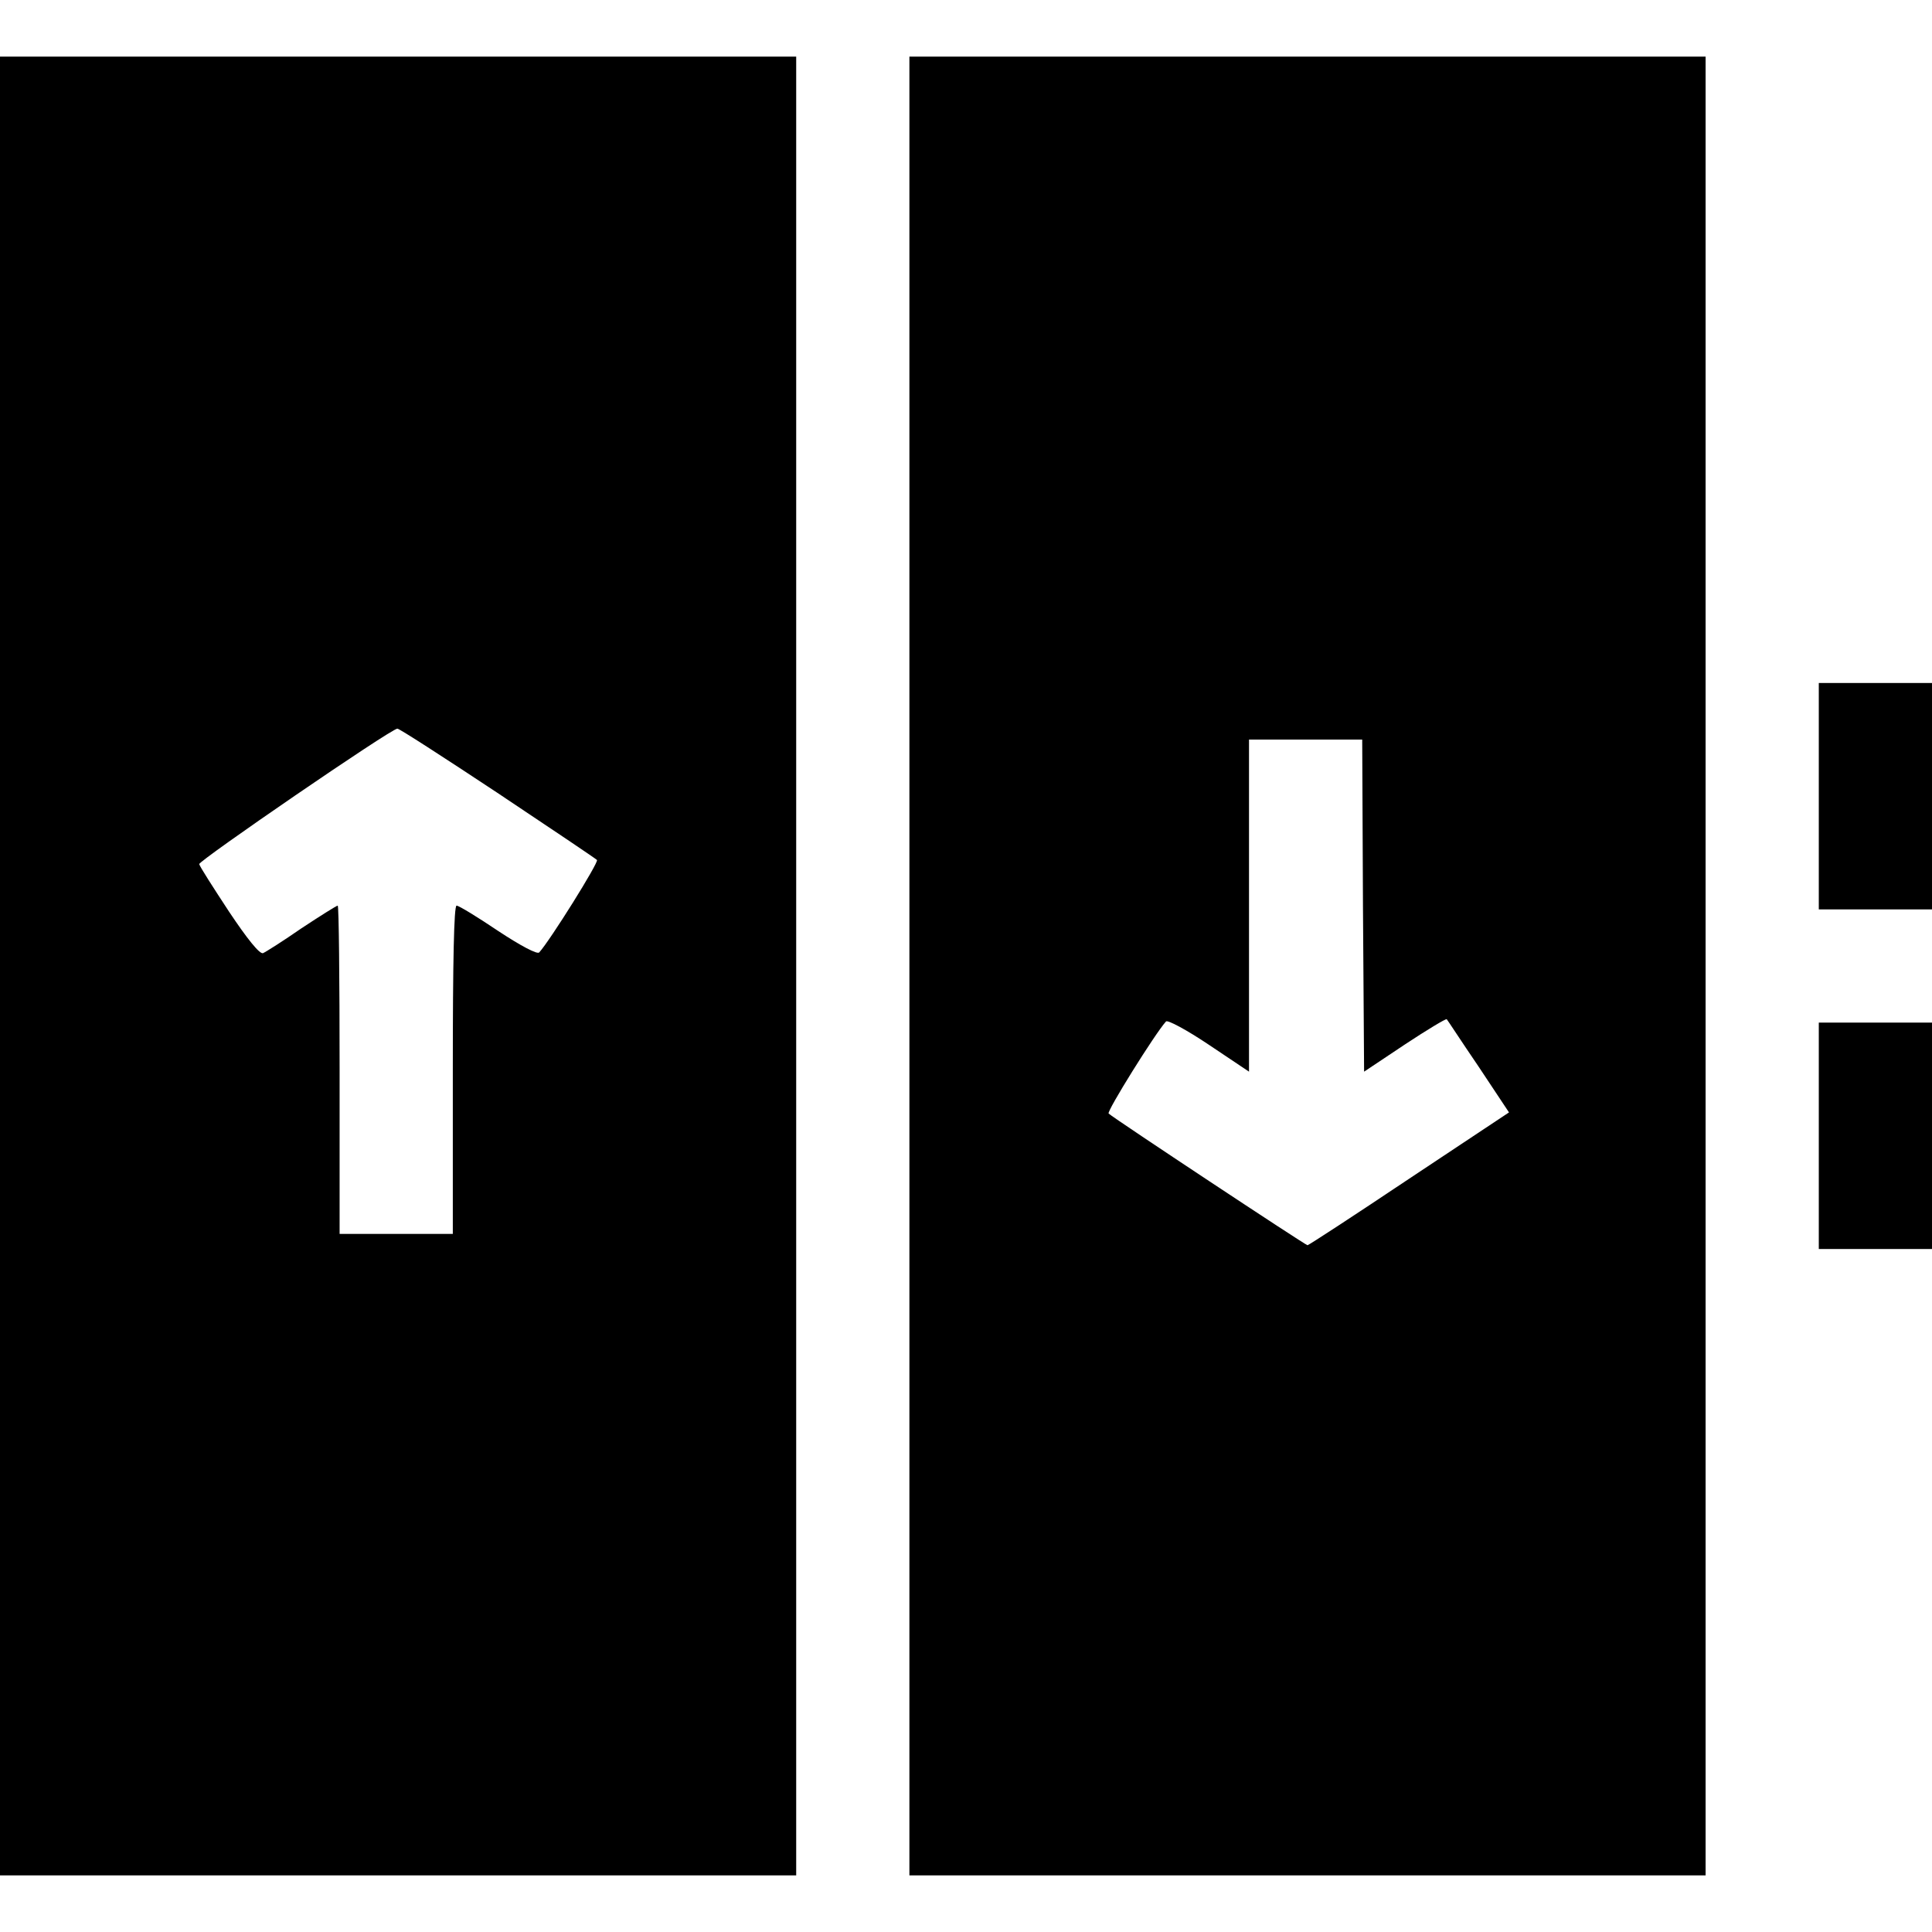
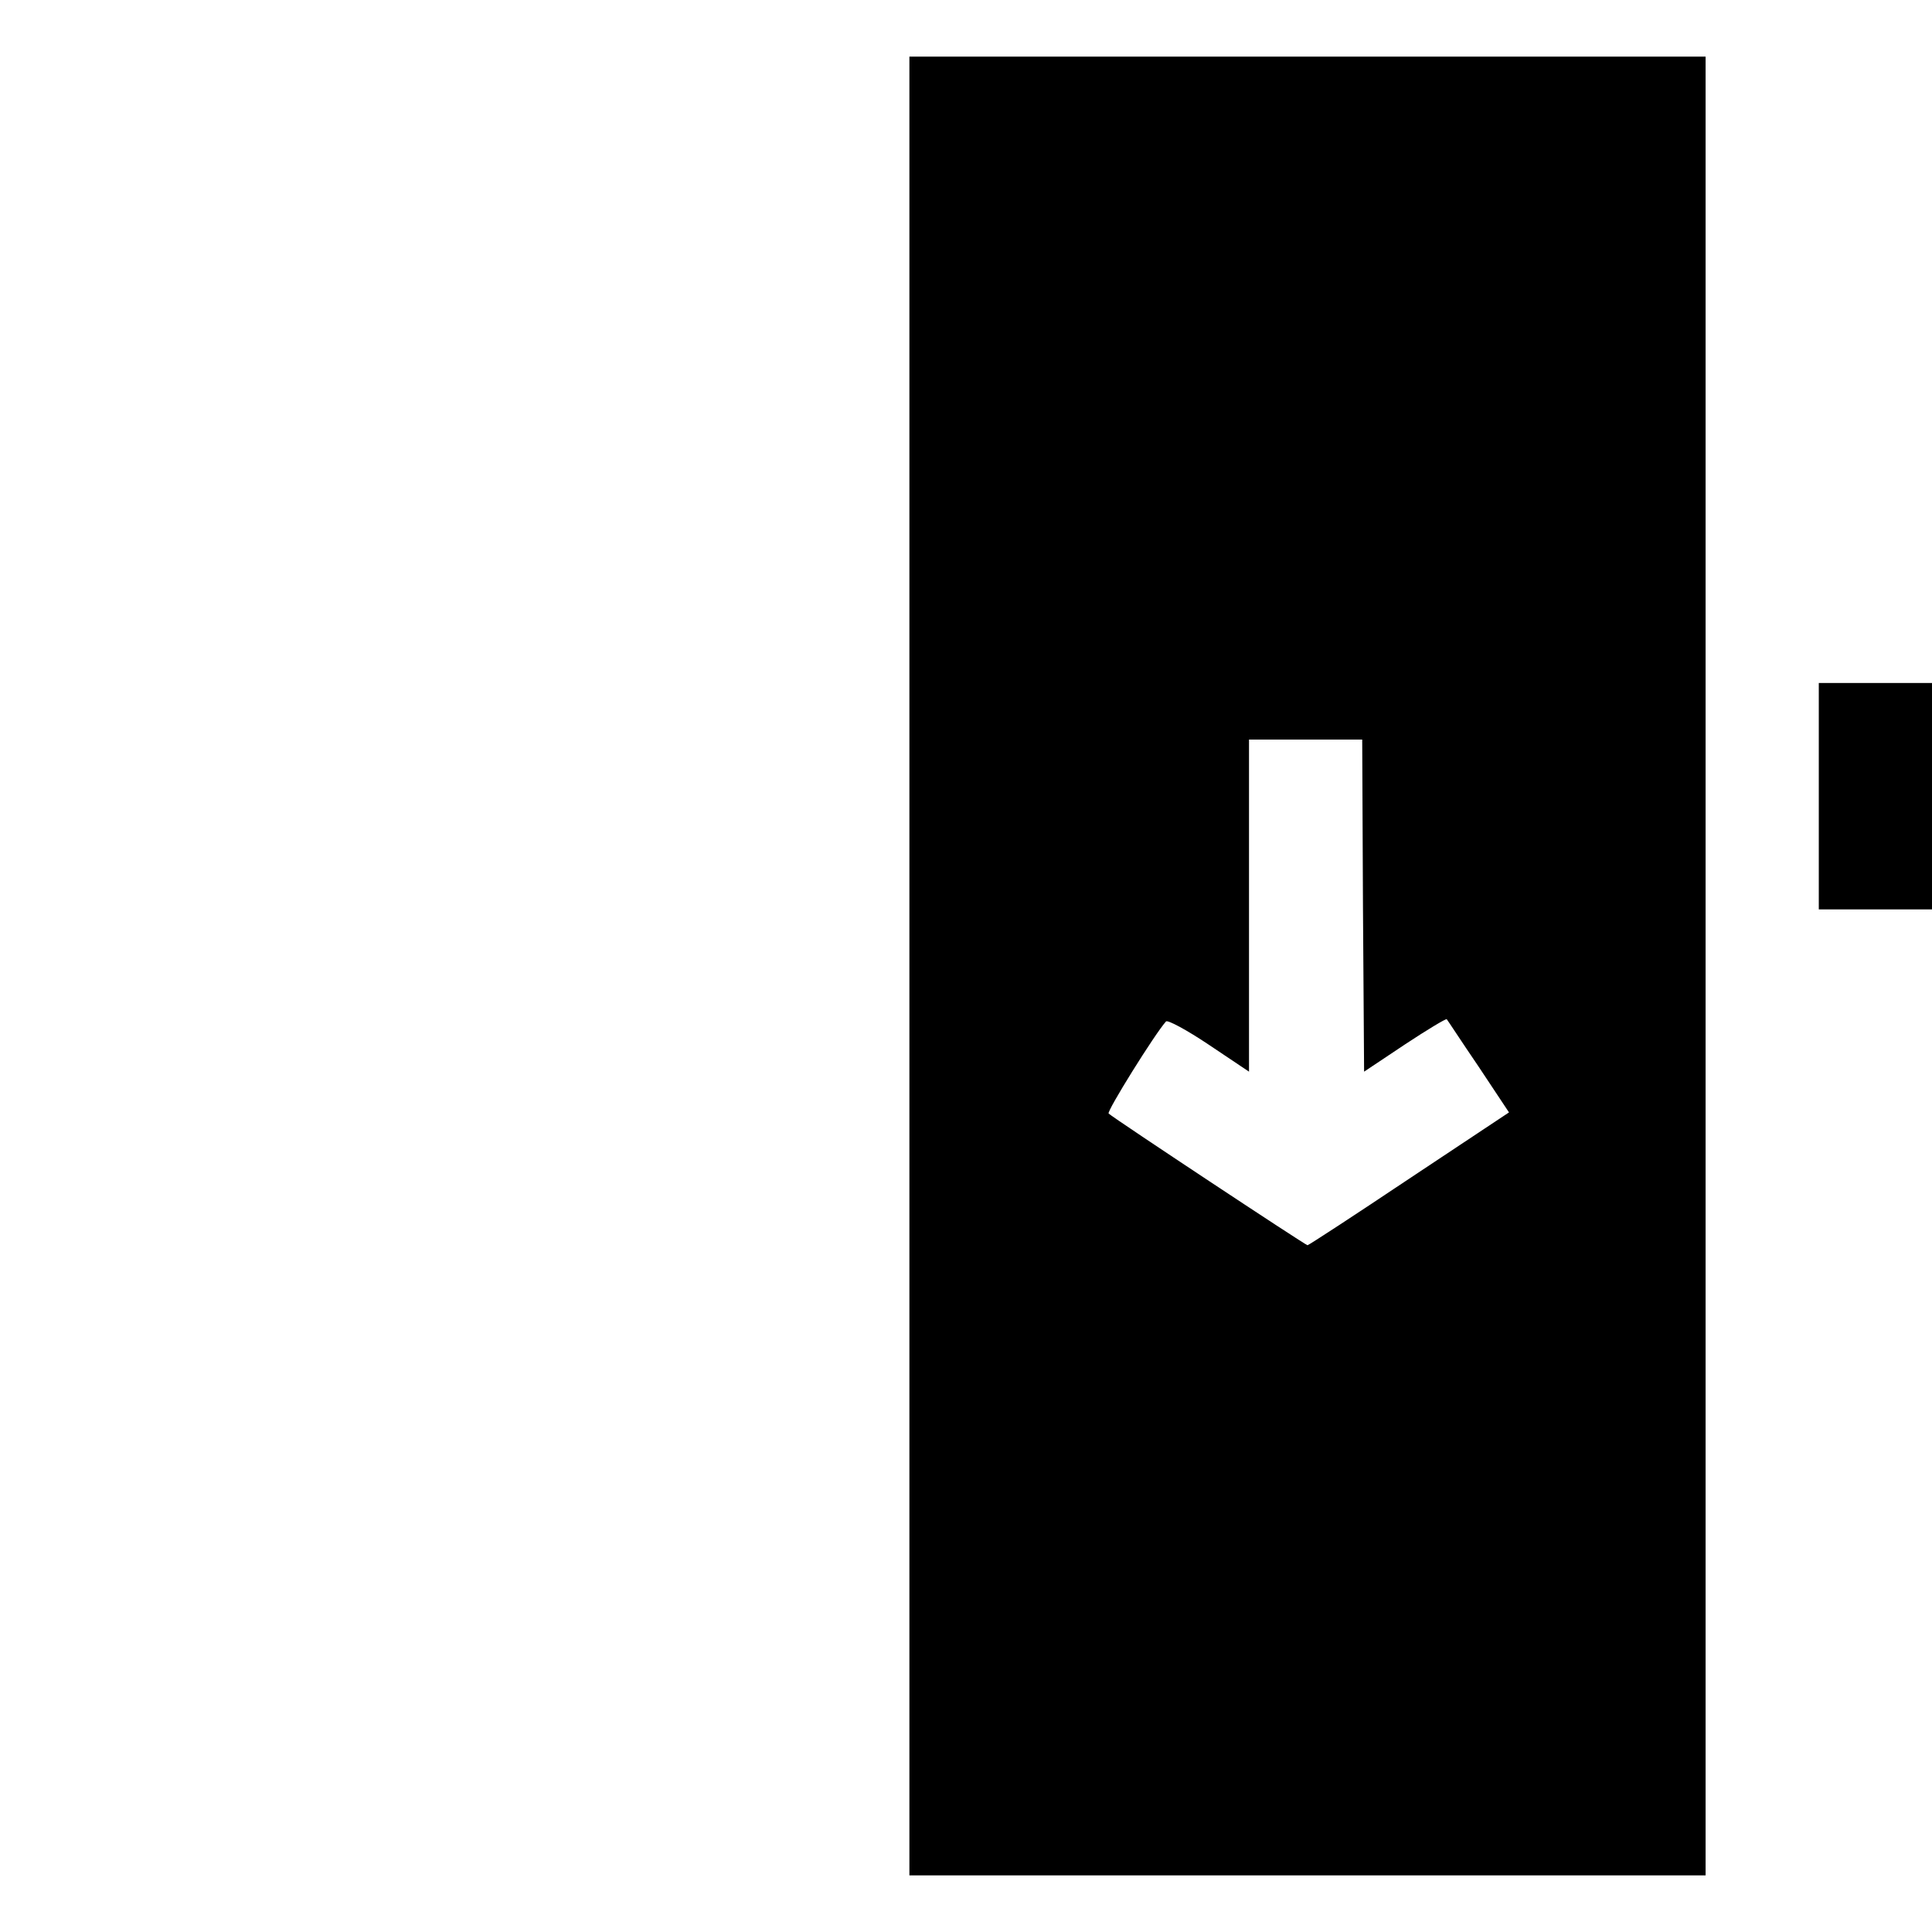
<svg xmlns="http://www.w3.org/2000/svg" version="1.0" width="512pt" height="512pt" viewBox="0 0 512 512" preserveAspectRatio="xMidYMid meet">
  <g transform="translate(0,512) scale(0.1,-0.1)" fill="#000000" stroke="none">
-     <path d="M0 2560 l0 -2410 1055 0 1055 0 0 2410 0 2410 -1055 0 -1055 0 0 -2410z m1318 459 c141 -94 260 -174 264 -178 6 -5 -124 -213 -153 -245 -5 -6 -50 18 -109 57 -55 37 -104 67 -110 67 -7 0 -10 -149 -10 -435 l0 -435 -150 0 -150 0 0 435 c0 239 -2 435 -5 435 -3 0 -46 -27 -96 -60 -49 -34 -95 -63 -102 -66 -9 -3 -42 38 -90 110 -42 64 -78 120 -79 126 -3 8 507 358 525 359 4 1 123 -76 265 -170z" />
    <path d="M2410 2560 l0 -2410 1055 0 1055 0 0 2410 0 2410 -1055 0 -1055 0 0 -2410z m1202 160 l3 -440 108 72 c59 39 109 69 111 67 2 -2 39 -59 84 -125 l81 -122 -265 -176 c-145 -97 -266 -176 -269 -176 -5 0 -513 336 -527 349 -6 5 123 212 152 244 4 5 56 -23 114 -62 l106 -71 0 440 0 440 150 0 150 0 2 -440z" />
    <path d="M4820 3010 l0 -300 150 0 150 0 0 300 0 300 -150 0 -150 0 0 -300z" />
-     <path d="M4820 2110 l0 -300 150 0 150 0 0 300 0 300 -150 0 -150 0 0 -300z" />
  </g>
</svg>